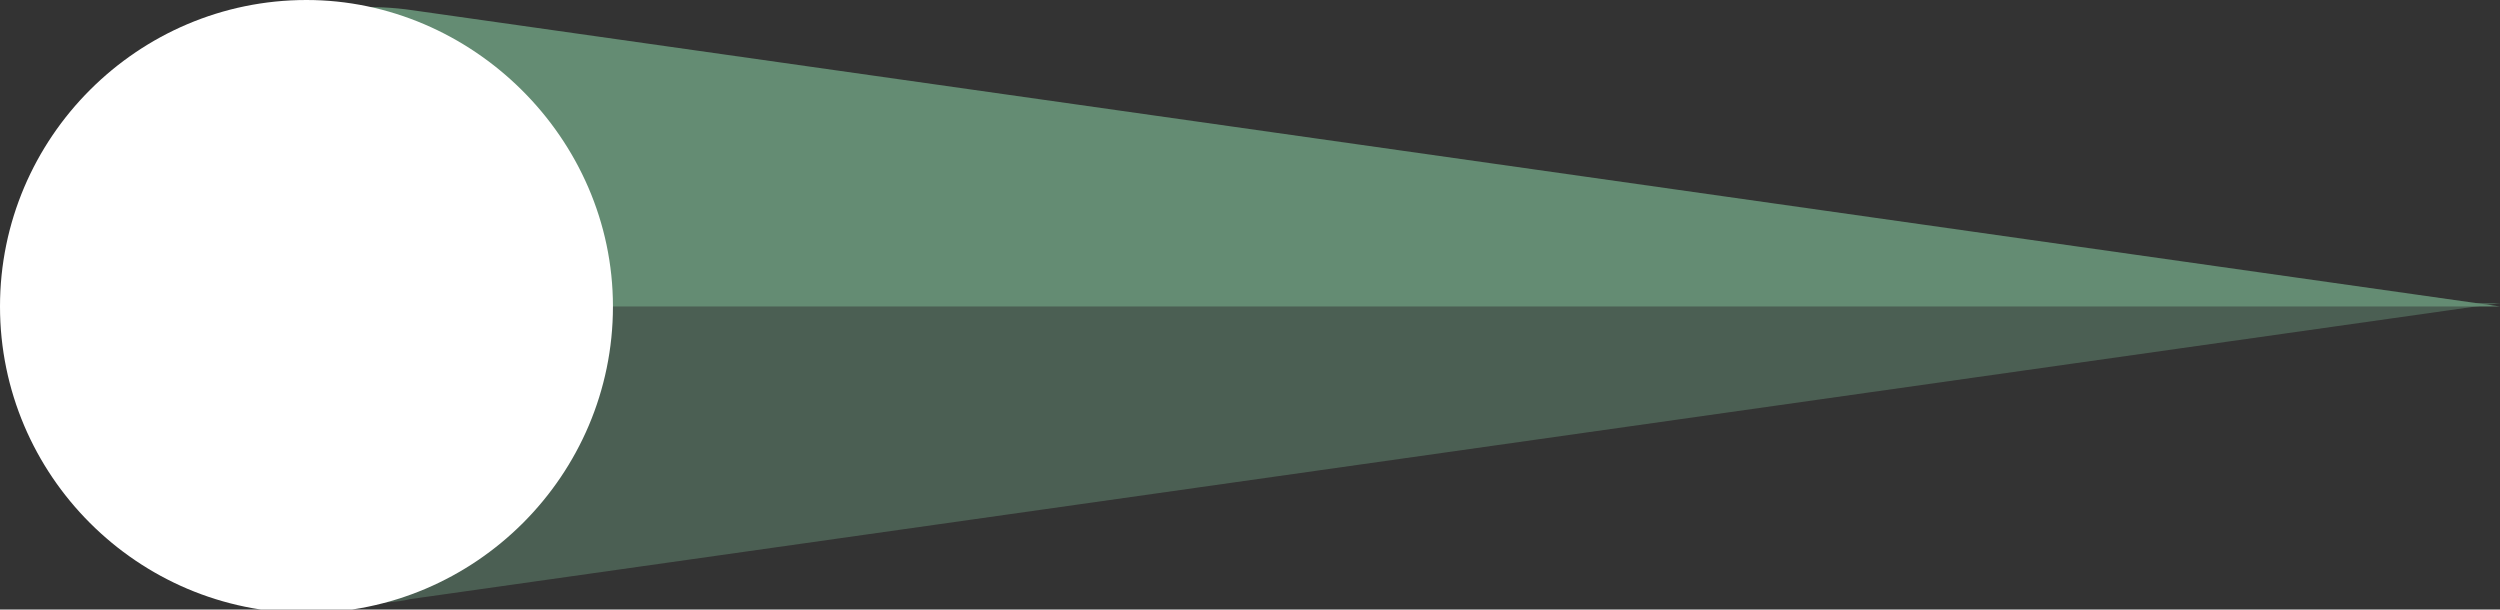
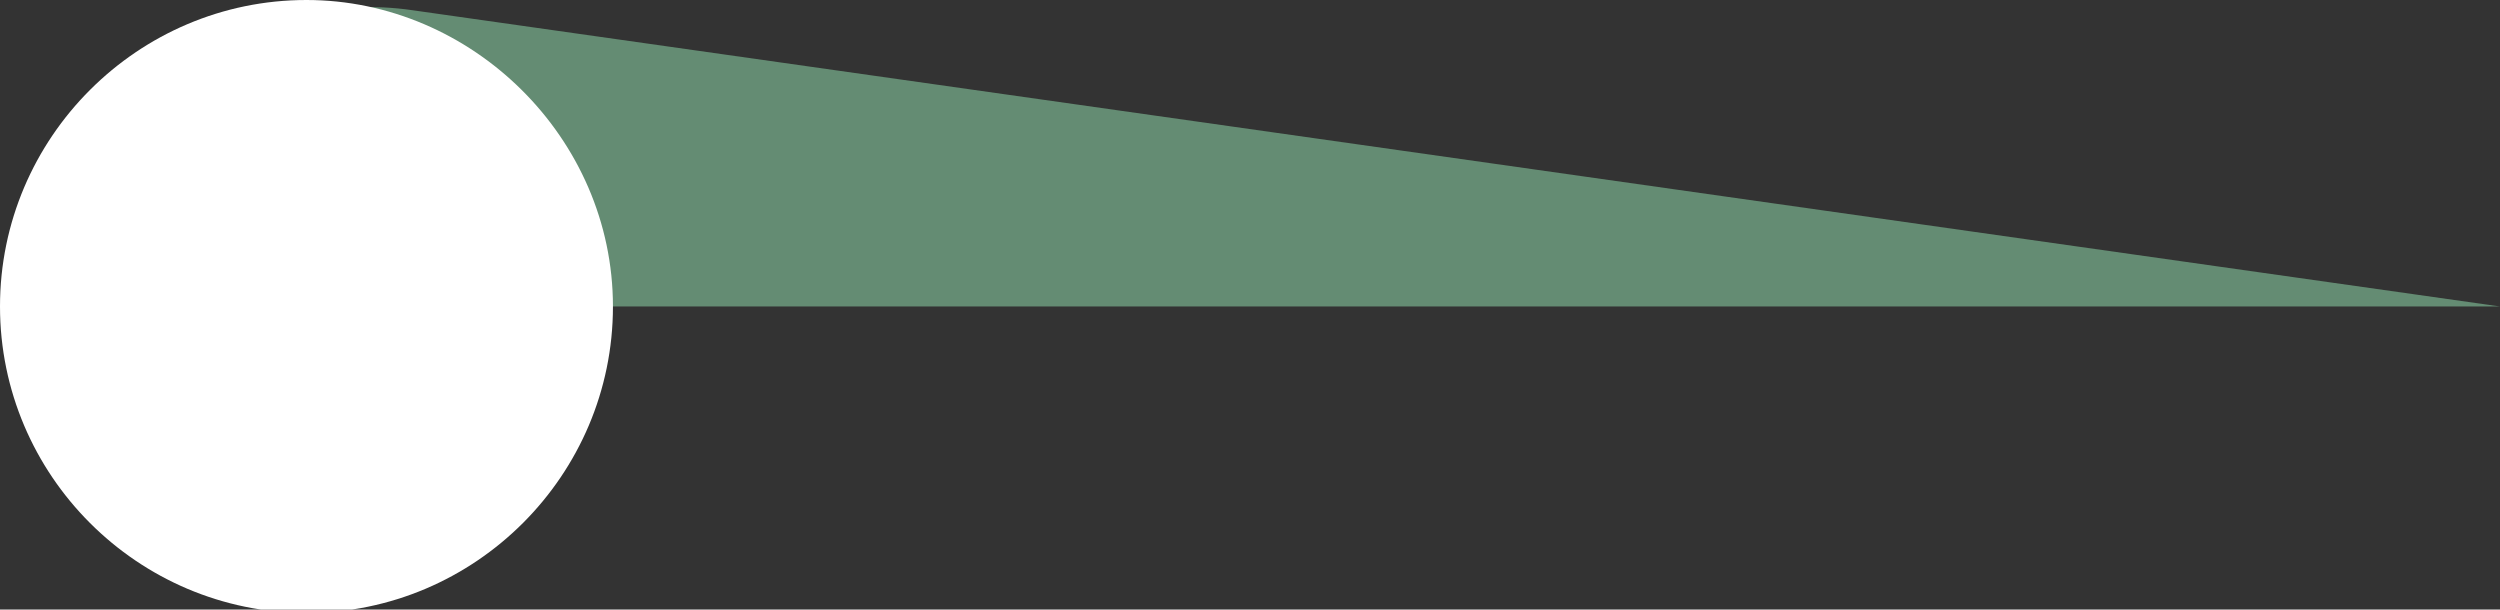
<svg xmlns="http://www.w3.org/2000/svg" version="1.1" id="Layer_1" x="0px" y="0px" viewBox="0 0 72.6 17.7" style="enable-background:new 0 0 72.6 17.7;" xml:space="preserve" width="72.6" height="17.7">
  <rect x="0" y="0" width="72.6" height="17.7" fill="#333333" stroke="none" />
  <style type="text/css">
	.st0{fill:#648C73;}
	.st1{opacity:0.5;}
	.st2{fill:#FFFFFF;}
</style>
  <title>arrrow_eventshorAsset 4</title>
  <g id="Layer_2_1_">
    <g id="Layer_1-2">
      <g id="Layer_2-2">
        <g id="Layer_1-2-2">
          <g id="Layer_2-2-2">
            <g id="Layer_1-2-2-2">
              <path class="st0" d="M2.1,8.9h70.5L12,0.3C7.3-0.4,2.9,2.9,2.2,7.6C2.1,8,2.1,8.4,2.1,8.9" />
              <g class="st1">
-                 <path class="st0" d="M72.6,8.8H2.1c0,4.8,3.9,8.7,8.6,8.7c0.4,0,0.8,0,1.2-0.1L72.6,8.8z" />
-               </g>
+                 </g>
              <path class="st2" d="M0,8.9c0,4.9,4,8.9,8.9,8.9s8.9-4,8.9-8.9S13.7,0,8.9,0l0,0l0,0C4,0,0,4,0,8.9" />
            </g>
          </g>
        </g>
      </g>
    </g>
  </g>
</svg>